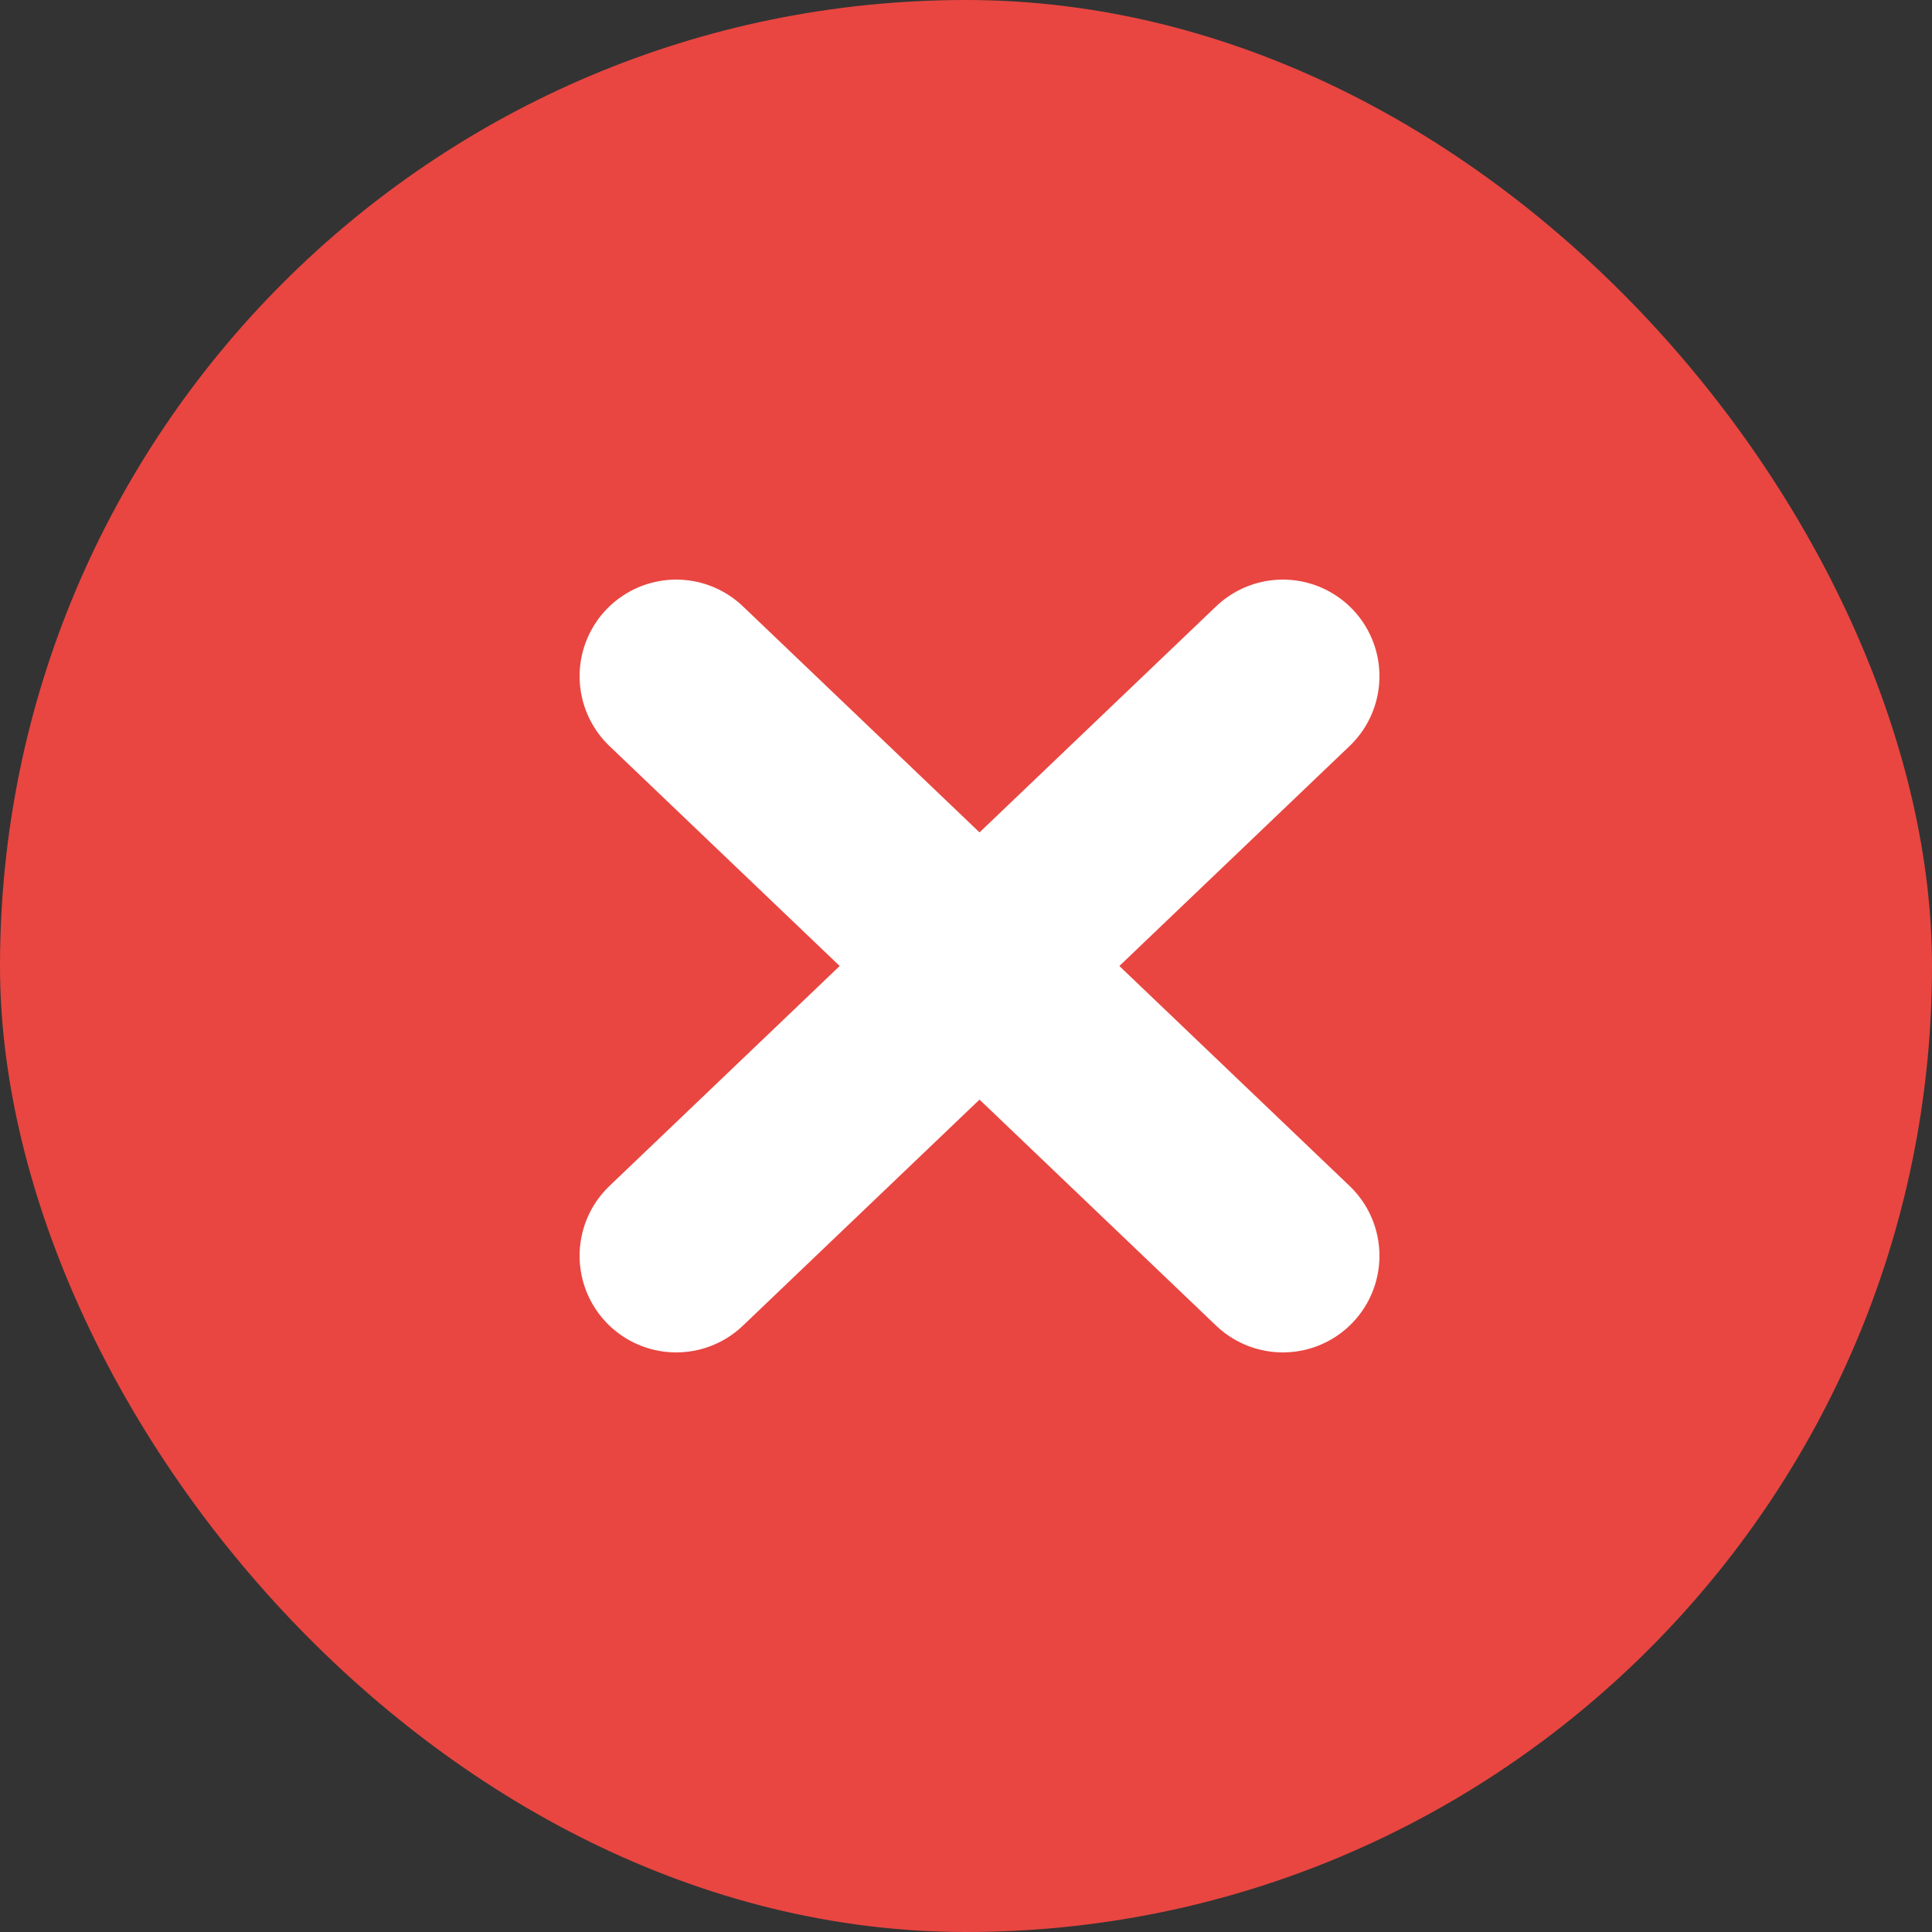
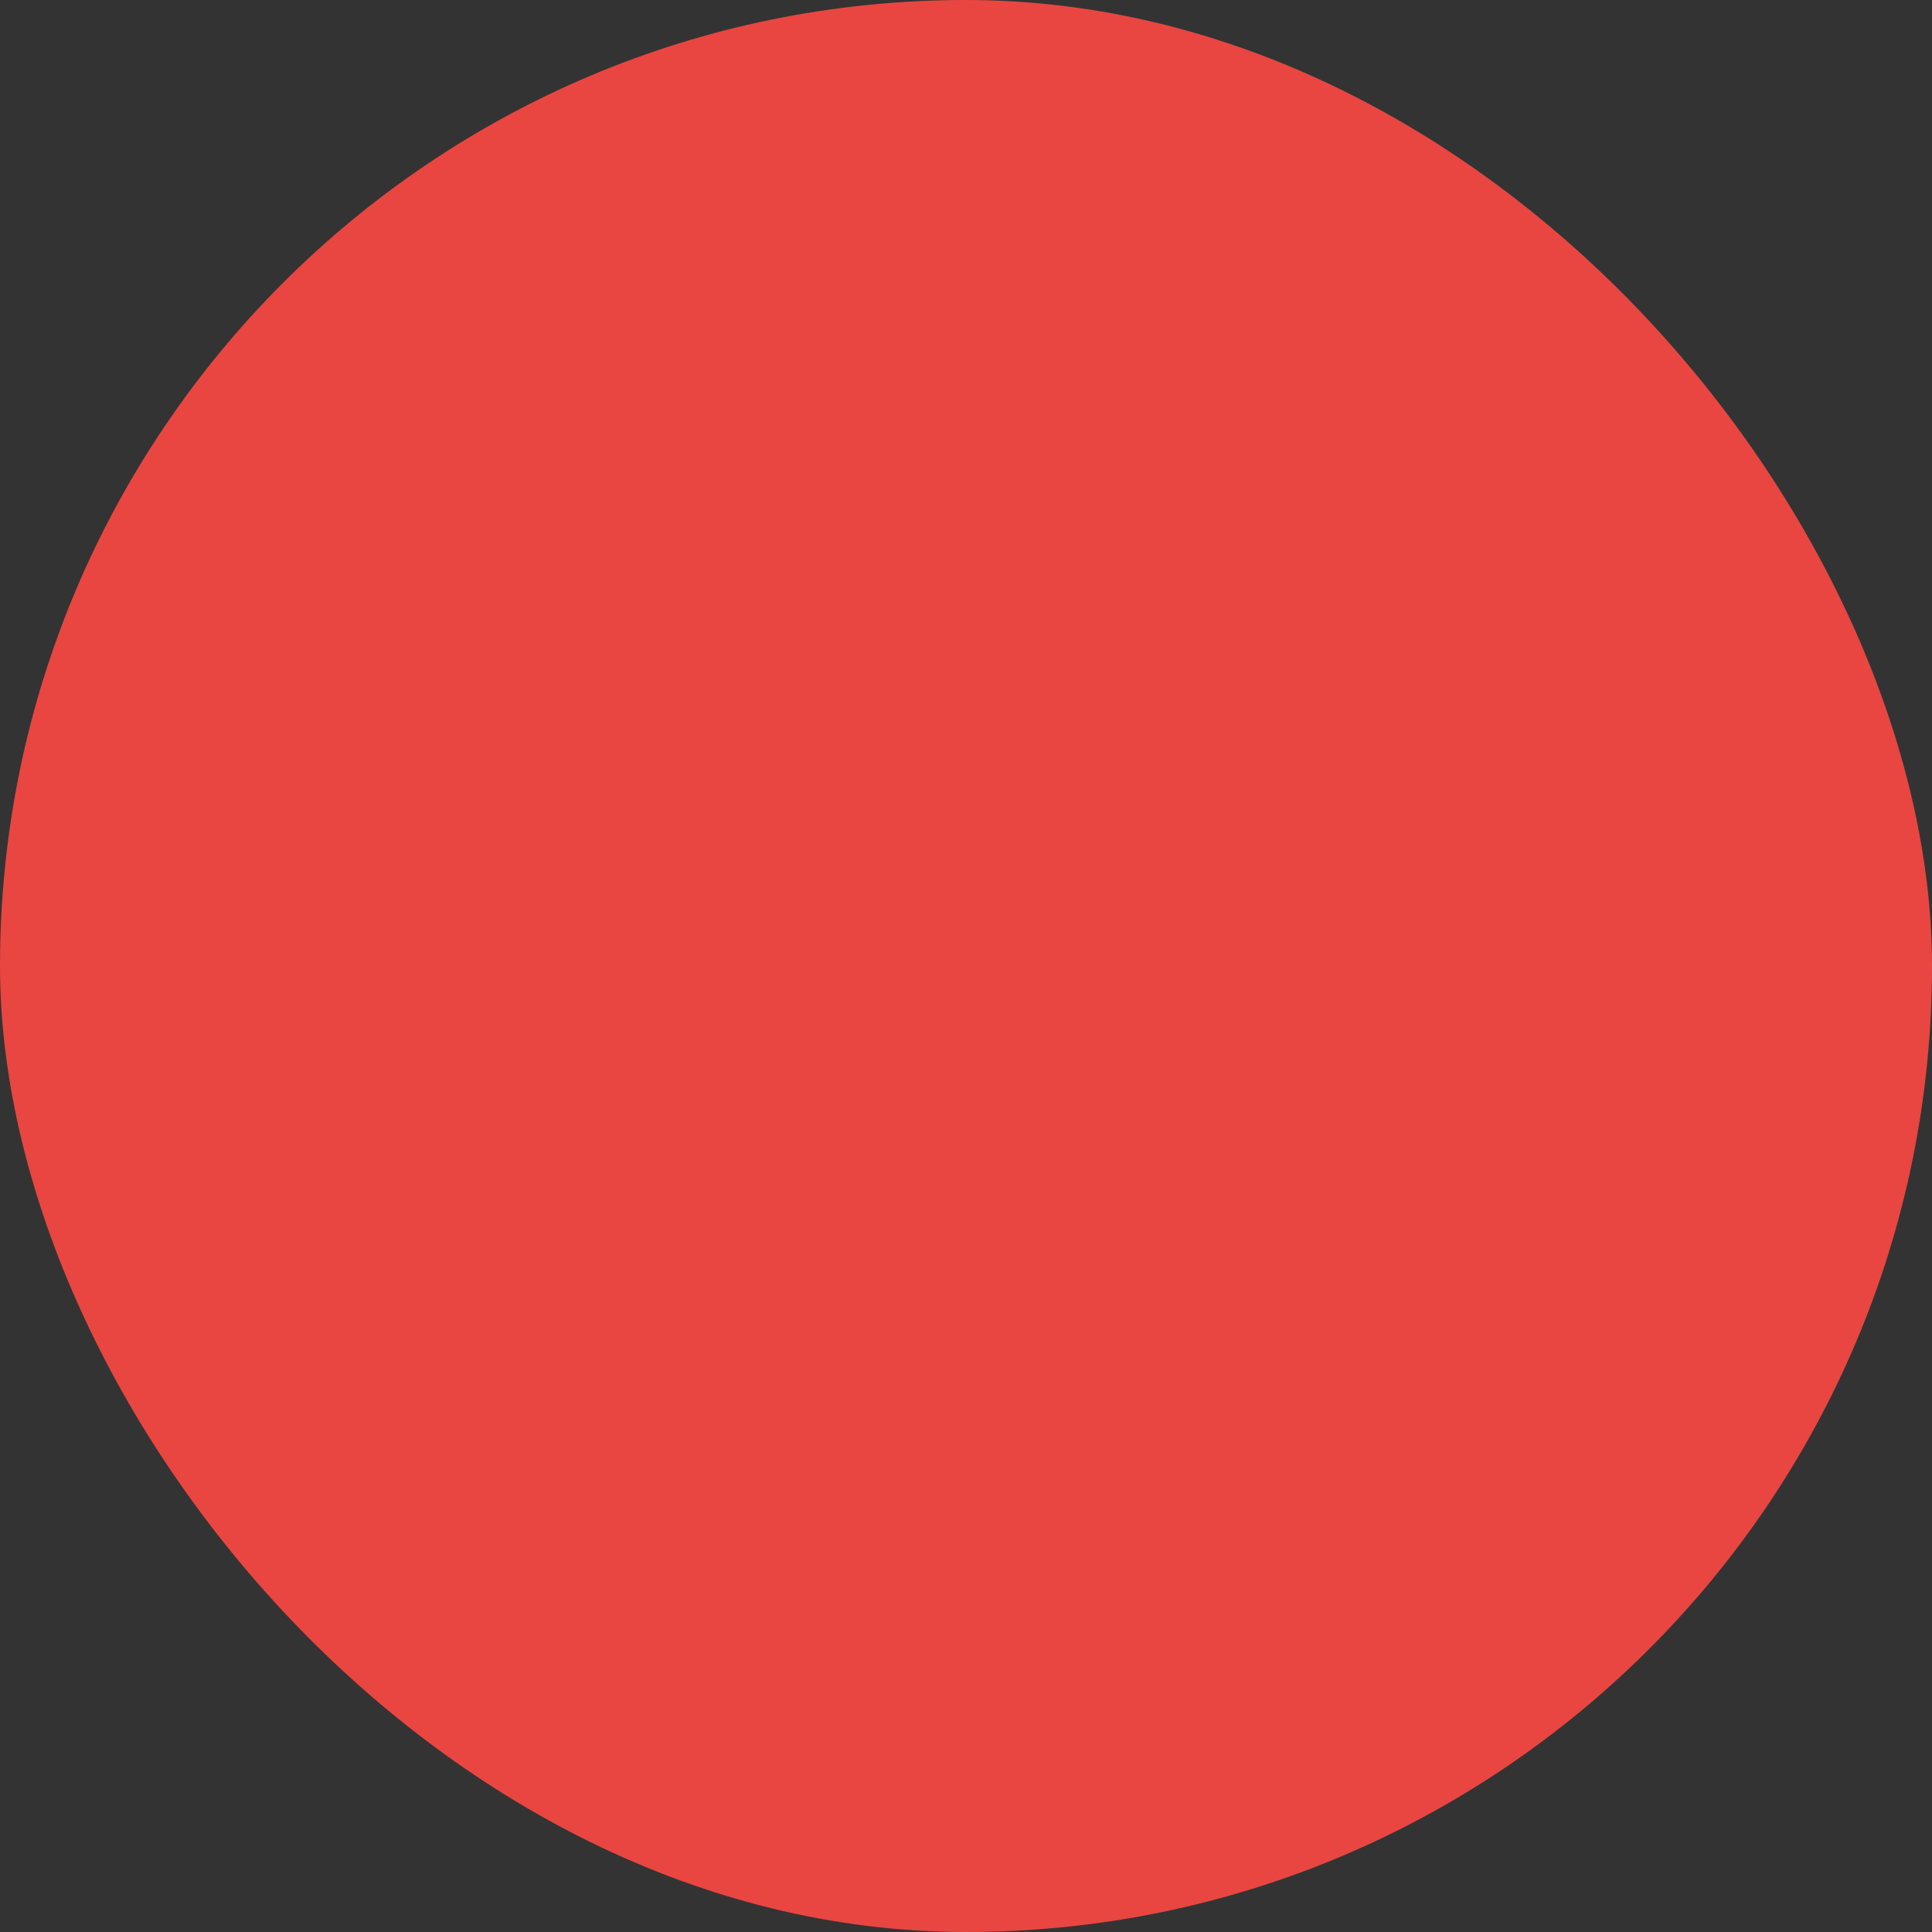
<svg xmlns="http://www.w3.org/2000/svg" width="20" height="20" viewBox="0 0 20 20" fill="none">
  <rect x="0" y="0" width="20" height="20" fill="#333333" stroke="none" />
  <g clip-path="url(#clip0_3197_42603)">
    <rect width="20" height="20" rx="10" fill="#E94641" />
-     <path d="M13.28 13L7 7M13.28 7L7 13" stroke="white" stroke-width="2" stroke-linecap="round" stroke-linejoin="round" />
  </g>
  <defs>
    <clipPath id="clip0_3197_42603">
      <rect width="20" height="20" rx="10" fill="white" />
    </clipPath>
  </defs>
</svg>